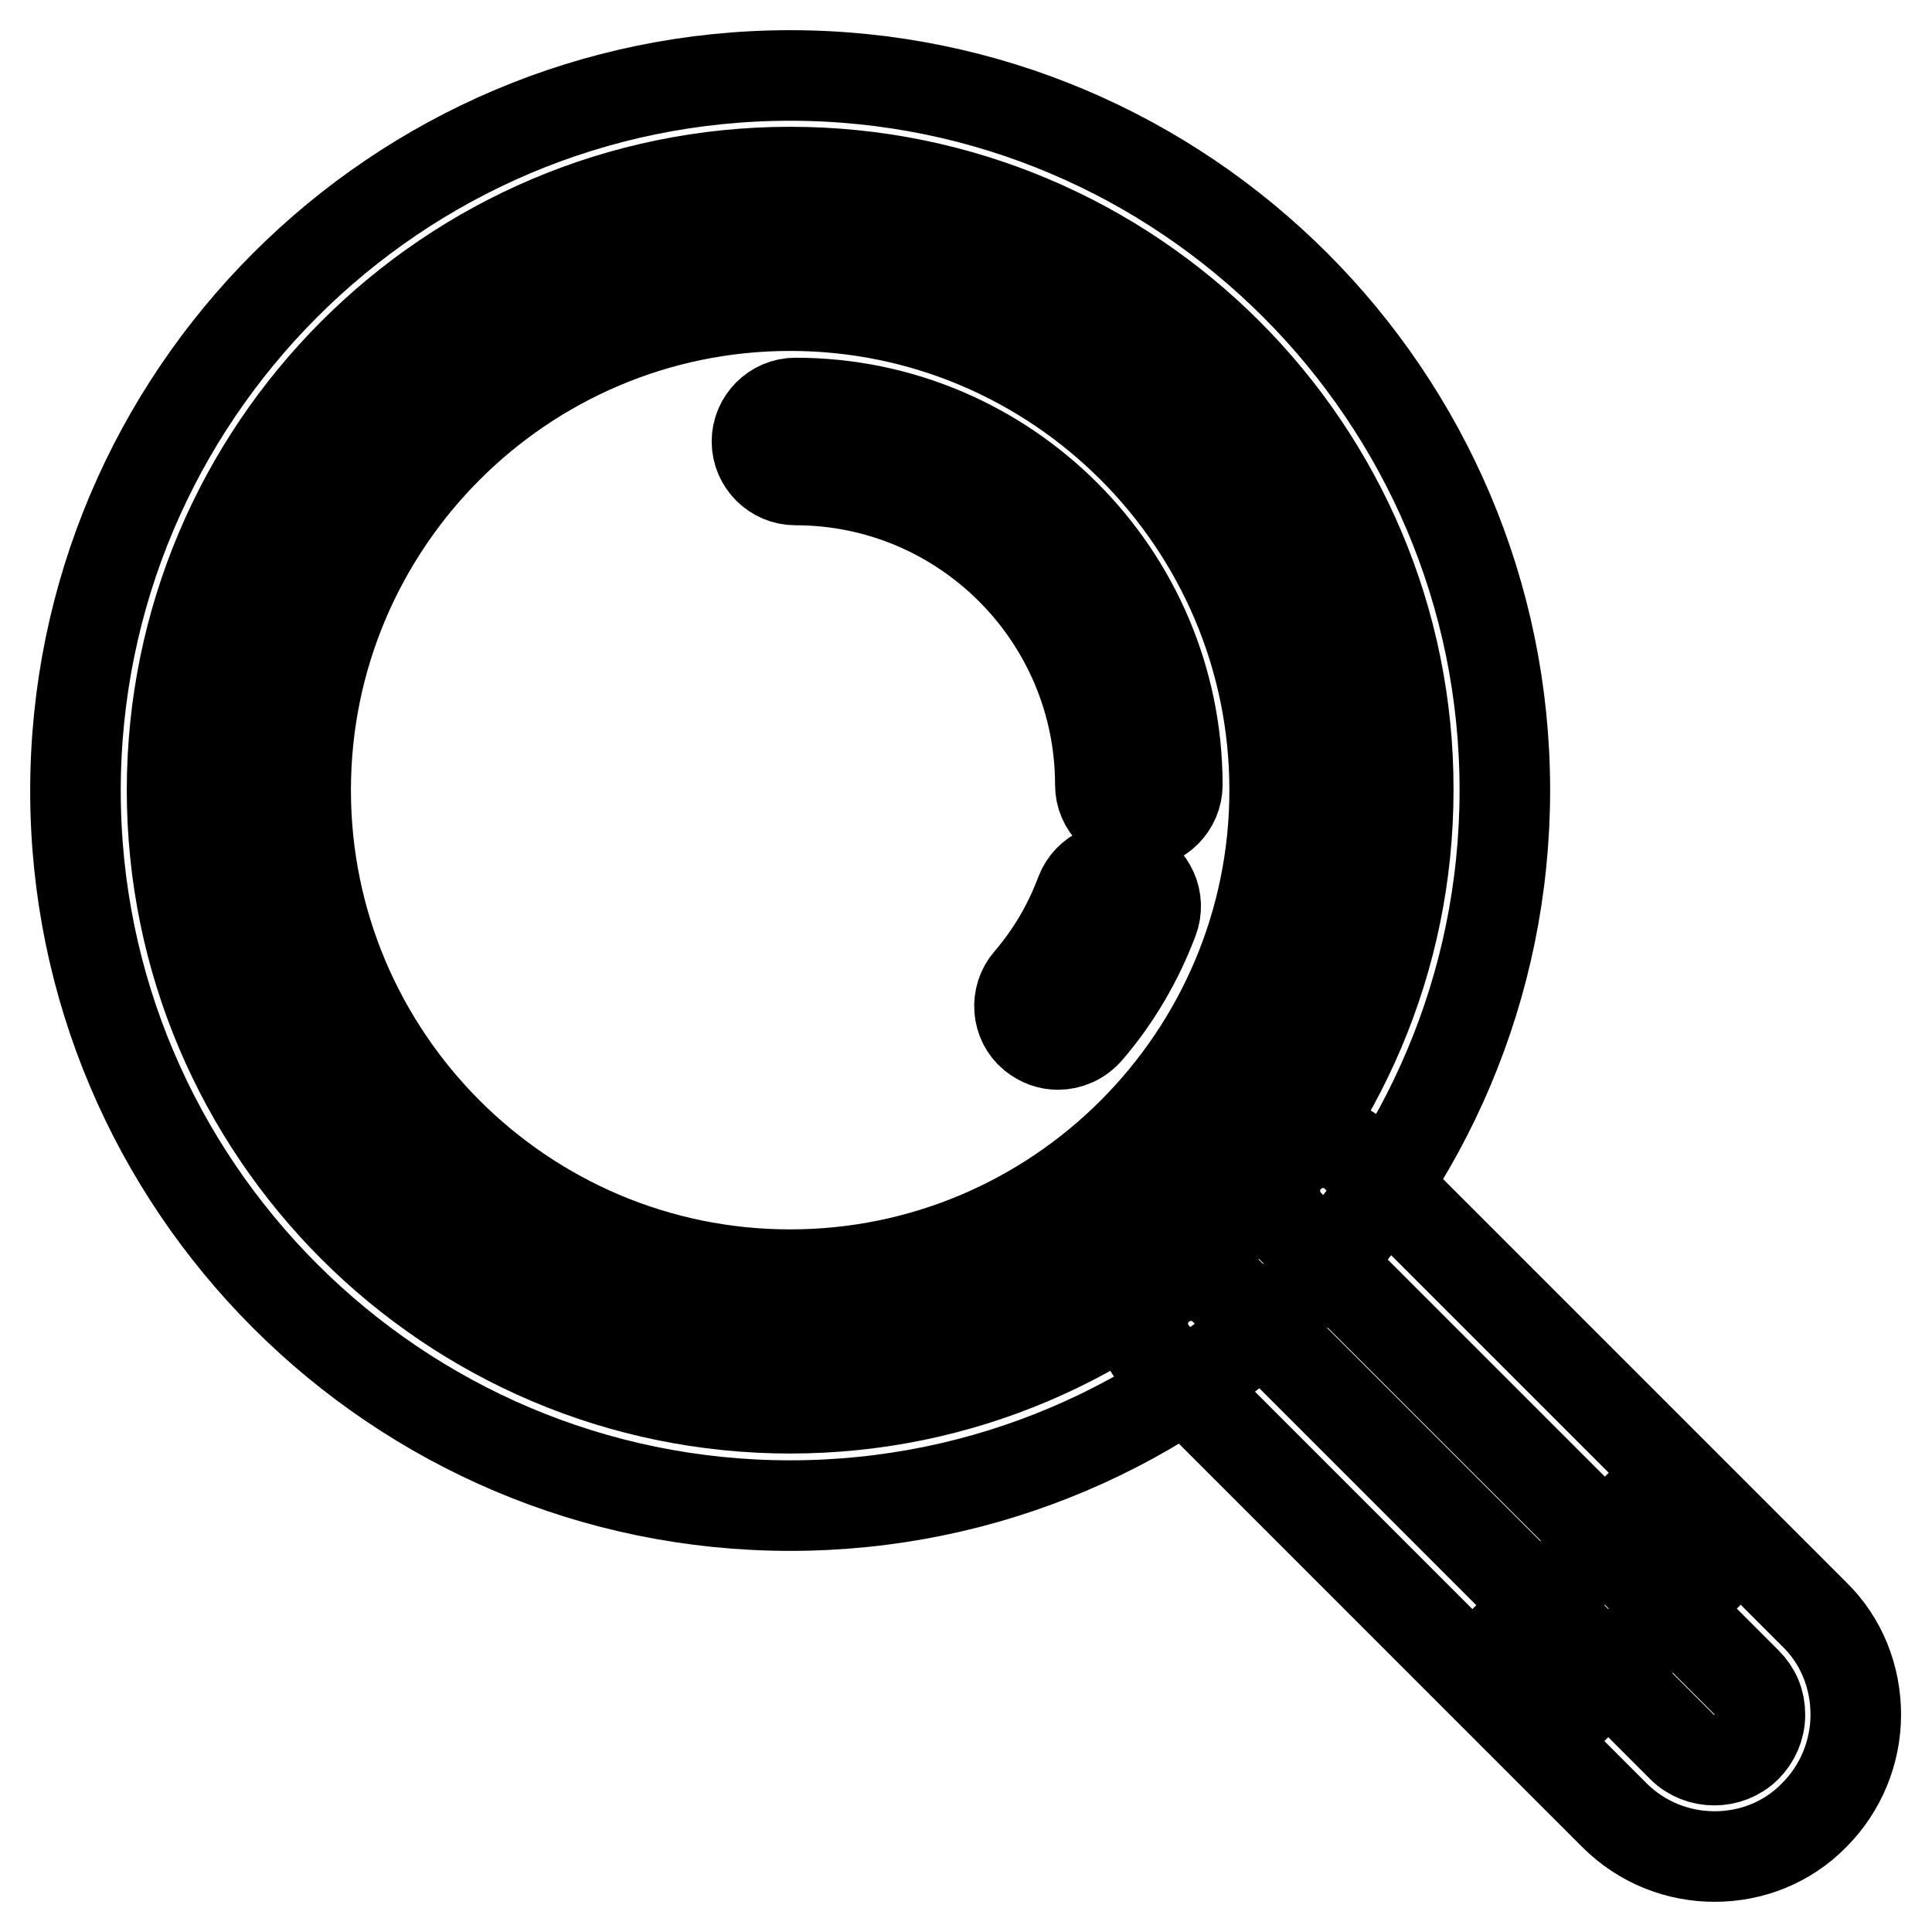
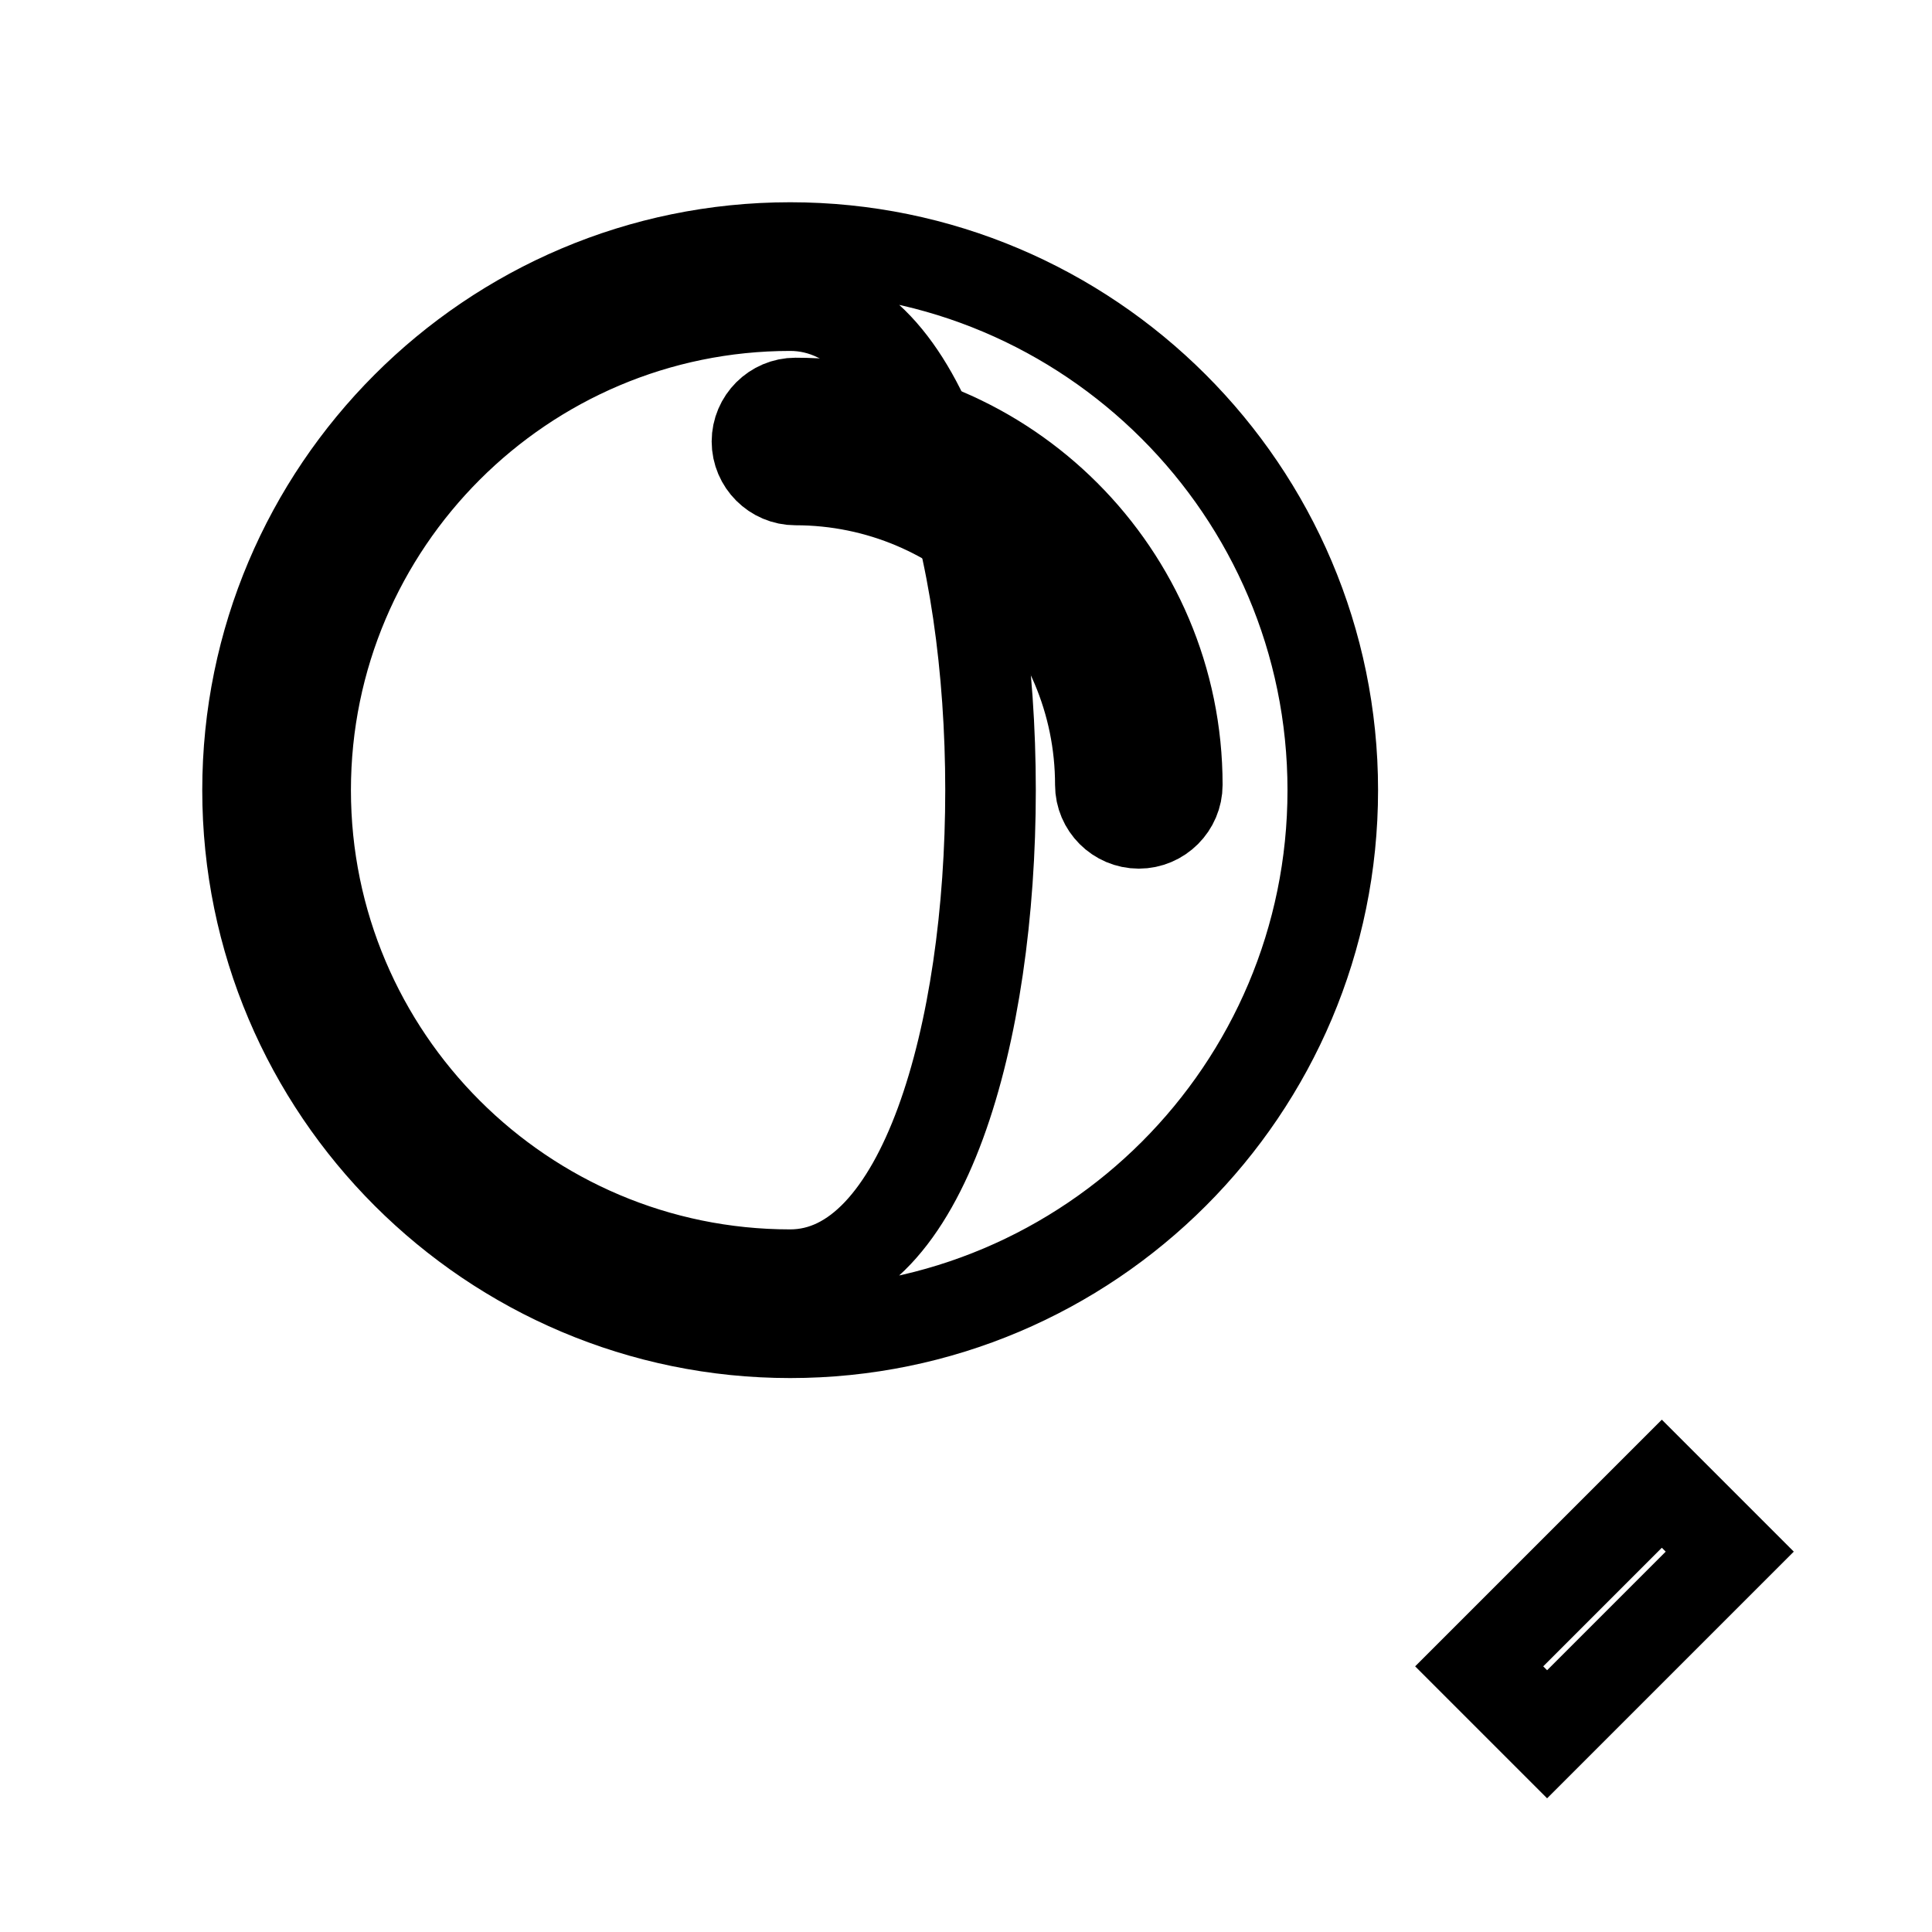
<svg xmlns="http://www.w3.org/2000/svg" version="1.1" x="0px" y="0px" viewBox="0 0 256 256" enable-background="new 0 0 256 256" xml:space="preserve">
  <g>
    <g>
-       <path stroke-width="12" fill-opacity="0" stroke="#000000" d="M104.7,176.6c-39.6,0-71.9-32.2-71.9-71.9c0-39.6,32.2-71.9,71.9-71.9c39.6,0,71.9,32.2,71.9,71.9C176.6,144.4,144.4,176.6,104.7,176.6z M104.7,40.5c-35.4,0-64.2,28.8-64.2,64.2s28.8,64.2,64.2,64.2c35.4,0,64.2-28.8,64.2-64.2S140.1,40.5,104.7,40.5z" />
-       <path stroke-width="12" fill-opacity="0" stroke="#000000" d="M140.2,138.4c-1.2,0-2.3-0.4-3.3-1.2c-2.2-1.8-2.4-5.1-0.6-7.2c3-3.5,5.3-7.4,6.9-11.7c1-2.6,4-4,6.6-3c2.7,1,4,4,3,6.6c-2,5.3-4.9,10.3-8.6,14.6C143.1,137.8,141.6,138.4,140.2,138.4z" />
+       <path stroke-width="12" fill-opacity="0" stroke="#000000" d="M104.7,176.6c-39.6,0-71.9-32.2-71.9-71.9c0-39.6,32.2-71.9,71.9-71.9c39.6,0,71.9,32.2,71.9,71.9C176.6,144.4,144.4,176.6,104.7,176.6z M104.7,40.5c-35.4,0-64.2,28.8-64.2,64.2s28.8,64.2,64.2,64.2S140.1,40.5,104.7,40.5z" />
      <path stroke-width="12" fill-opacity="0" stroke="#000000" d="M150.9,109.1c-2.8,0-5.1-2.3-5.1-5.1c0-22.3-18.1-40.4-40.4-40.4c-2.8,0-5.1-2.3-5.1-5.1s2.3-5.1,5.1-5.1c27.9,0,50.6,22.7,50.6,50.6C156,106.8,153.7,109.1,150.9,109.1z" />
-       <path stroke-width="12" fill-opacity="0" stroke="#000000" d="M104.7,199.5c-52.2,0-94.7-42.5-94.7-94.7C10,52.5,52.5,10,104.7,10s94.7,42.5,94.7,94.7C199.4,156.9,157,199.5,104.7,199.5z M104.7,22.8c-45.2,0-81.9,36.8-81.9,81.9c0,45.2,36.8,81.9,81.9,81.9s81.9-36.8,81.9-81.9C186.7,59.5,149.9,22.8,104.7,22.8z" />
-       <path stroke-width="12" fill-opacity="0" stroke="#000000" d="M227.2,246c-4.8,0-9.6-1.8-13.3-5.5l-60.6-60.6c-2.5-2.5-2.5-6.6,0-9c2.5-2.5,6.6-2.5,9,0l60.6,60.6c2.3,2.3,6.2,2.3,8.5,0c1.1-1.1,1.8-2.6,1.8-4.3s-0.6-3.1-1.8-4.3l-60.6-60.6c-2.5-2.5-2.5-6.6,0-9c2.5-2.5,6.6-2.5,9,0l60.6,60.6c3.6,3.5,5.5,8.3,5.5,13.3c0,5-2,9.8-5.5,13.3C236.8,244.2,232,246,227.2,246z" />
      <path stroke-width="12" fill-opacity="0" stroke="#000000" d="M220.2,196.6l9,9l-24.2,24.2l-9-9L220.2,196.6L220.2,196.6z" />
    </g>
  </g>
</svg>